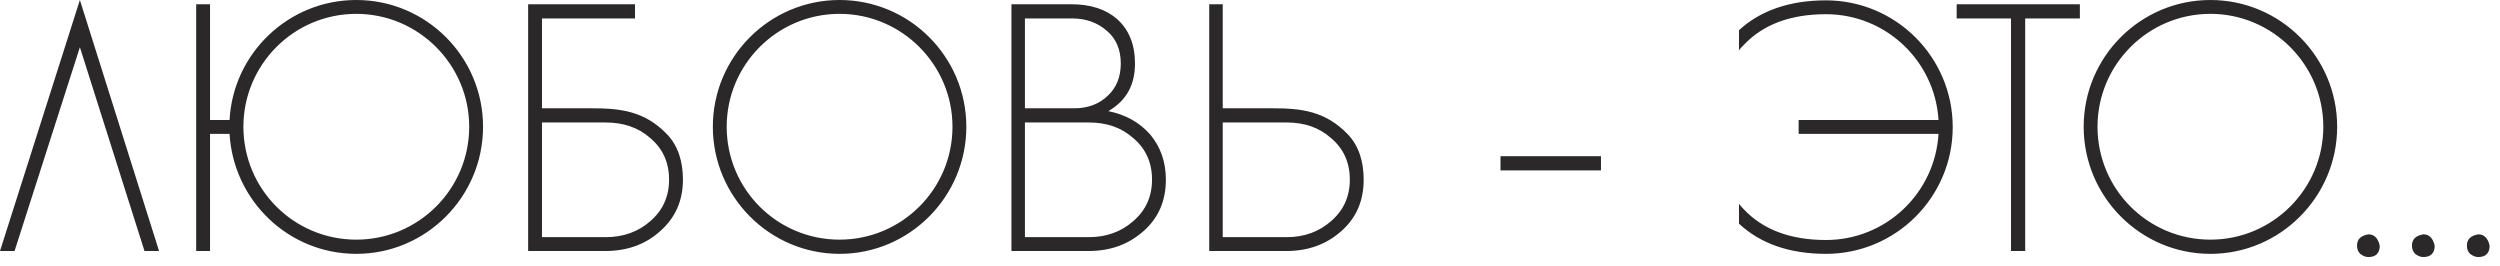
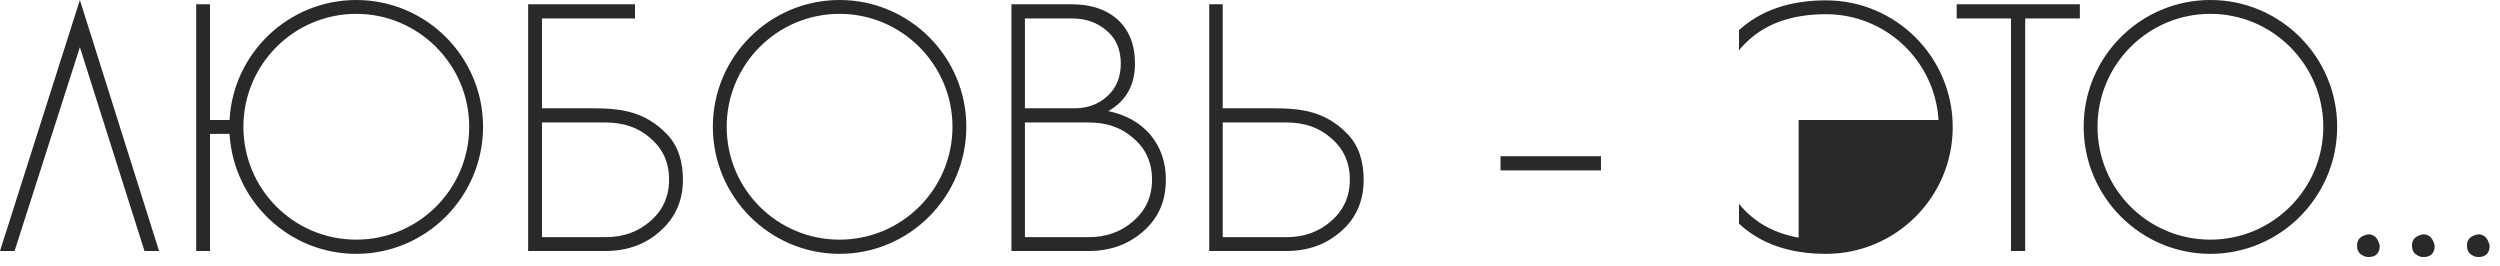
<svg xmlns="http://www.w3.org/2000/svg" width="169" height="18" viewBox="0 0 169 18" fill="none">
-   <path d="M5.4 0L10.752 16.968H9.768L5.4 3.192L0.984 16.968H-0L5.4 0ZM24.086 0C28.814 0 32.654 3.84 32.654 8.568C32.654 13.296 28.814 17.16 24.086 17.16C19.502 17.16 15.782 13.56 15.518 9.048H14.198V16.968H13.262V0.288H14.198V8.112H15.518C15.758 3.6 19.502 0 24.086 0ZM24.086 16.2C28.286 16.2 31.718 12.792 31.718 8.568C31.718 4.368 28.286 0.936 24.086 0.936C19.862 0.936 16.454 4.368 16.454 8.568C16.454 12.792 19.862 16.2 24.086 16.2ZM45.11 9.096C45.854 9.888 46.166 10.944 46.166 12.144C46.166 13.584 45.638 14.736 44.63 15.624C43.622 16.536 42.374 16.968 40.91 16.968H35.702V0.288H42.926V1.248H36.638V7.32H39.974C41.918 7.32 43.574 7.488 45.11 9.096ZM43.958 14.952C44.798 14.232 45.23 13.296 45.23 12.144C45.23 10.968 44.798 10.032 43.934 9.312C43.142 8.616 42.134 8.28 40.934 8.28H36.638V16.032H40.934C42.134 16.032 43.142 15.672 43.958 14.952ZM56.756 0C61.484 0 65.324 3.84 65.324 8.568C65.324 13.296 61.484 17.16 56.756 17.16C52.028 17.16 48.188 13.296 48.188 8.568C48.188 3.84 52.028 0 56.756 0ZM56.756 16.2C60.956 16.2 64.388 12.792 64.388 8.568C64.388 4.368 60.956 0.936 56.756 0.936C52.532 0.936 49.124 4.368 49.124 8.568C49.124 12.792 52.532 16.2 56.756 16.2ZM77.757 9.096C78.453 9.936 78.813 10.944 78.813 12.144C78.813 13.584 78.309 14.736 77.301 15.624C76.269 16.536 75.045 16.968 73.581 16.968H68.373V0.288H72.429C73.725 0.288 74.757 0.624 75.525 1.296C76.317 2.016 76.725 3 76.725 4.296C76.725 5.76 76.125 6.816 74.925 7.512C76.101 7.752 77.037 8.28 77.757 9.096ZM72.501 1.248H69.285V7.32H72.645C73.533 7.32 74.301 7.032 74.877 6.48C75.477 5.928 75.765 5.184 75.765 4.296C75.765 3.36 75.453 2.616 74.829 2.088C74.205 1.536 73.413 1.248 72.501 1.248ZM76.605 14.952C77.445 14.232 77.877 13.296 77.877 12.144C77.877 10.968 77.445 10.032 76.581 9.312C75.789 8.616 74.805 8.28 73.605 8.28H69.285V16.032H73.605C74.781 16.032 75.789 15.672 76.605 14.952ZM91.128 9.096C91.872 9.888 92.184 10.944 92.184 12.144C92.184 13.584 91.68 14.736 90.672 15.624C89.64 16.536 88.416 16.968 86.952 16.968H81.744V0.288H82.656V7.32H86.016C87.936 7.32 89.592 7.488 91.128 9.096ZM89.976 14.952C90.816 14.232 91.248 13.296 91.248 12.144C91.248 10.968 90.816 10.032 89.952 9.312C89.16 8.616 88.176 8.28 86.976 8.28H82.656V16.032H86.976C88.152 16.032 89.16 15.672 89.976 14.952ZM108.226 11.52H101.434V10.56H108.226V11.52ZM123.436 0.024C128.164 0.024 132.004 3.864 132.004 8.592C132.004 13.32 128.164 17.16 123.436 17.16C120.964 17.16 118.996 16.464 117.556 15.12V13.776C117.652 13.896 117.772 14.04 117.892 14.16C119.188 15.528 121.036 16.224 123.436 16.224C127.492 16.224 130.804 13.056 131.044 9.048H121.588V8.112H131.044C130.804 4.128 127.492 0.96 123.436 0.96C121.036 0.96 119.188 1.656 117.892 3.024C117.772 3.144 117.652 3.264 117.556 3.408V2.04C118.996 0.72 120.964 0.024 123.436 0.024ZM132.271 0.288H140.599V1.248H136.903V16.968H135.943V1.248H132.271V0.288ZM149.424 0C154.152 0 157.992 3.84 157.992 8.568C157.992 13.296 154.152 17.16 149.424 17.16C144.696 17.16 140.856 13.296 140.856 8.568C140.856 3.84 144.696 0 149.424 0ZM149.424 16.2C153.624 16.2 157.056 12.792 157.056 8.568C157.056 4.368 153.624 0.936 149.424 0.936C145.2 0.936 141.792 4.368 141.792 8.568C141.792 12.792 145.2 16.2 149.424 16.2ZM160.103 15.84C160.487 15.84 160.751 16.08 160.871 16.608C160.871 17.112 160.607 17.376 160.103 17.376C159.911 17.376 159.743 17.304 159.551 17.16C159.407 17.016 159.335 16.848 159.335 16.608C159.335 16.176 159.575 15.936 160.103 15.84ZM163.817 15.84C164.201 15.84 164.465 16.08 164.585 16.608C164.585 17.112 164.321 17.376 163.817 17.376C163.625 17.376 163.457 17.304 163.265 17.16C163.121 17.016 163.049 16.848 163.049 16.608C163.049 16.176 163.289 15.936 163.817 15.84ZM167.531 15.84C167.915 15.84 168.179 16.08 168.299 16.608C168.299 17.112 168.035 17.376 167.531 17.376C167.339 17.376 167.171 17.304 166.979 17.16C166.835 17.016 166.763 16.848 166.763 16.608C166.763 16.176 167.003 15.936 167.531 15.84Z" fill="#2A2828" />
+   <path d="M5.4 0L10.752 16.968H9.768L5.4 3.192L0.984 16.968H-0L5.4 0ZM24.086 0C28.814 0 32.654 3.84 32.654 8.568C32.654 13.296 28.814 17.16 24.086 17.16C19.502 17.16 15.782 13.56 15.518 9.048H14.198V16.968H13.262V0.288H14.198V8.112H15.518C15.758 3.6 19.502 0 24.086 0ZM24.086 16.2C28.286 16.2 31.718 12.792 31.718 8.568C31.718 4.368 28.286 0.936 24.086 0.936C19.862 0.936 16.454 4.368 16.454 8.568C16.454 12.792 19.862 16.2 24.086 16.2ZM45.11 9.096C45.854 9.888 46.166 10.944 46.166 12.144C46.166 13.584 45.638 14.736 44.63 15.624C43.622 16.536 42.374 16.968 40.91 16.968H35.702V0.288H42.926V1.248H36.638V7.32H39.974C41.918 7.32 43.574 7.488 45.11 9.096ZM43.958 14.952C44.798 14.232 45.23 13.296 45.23 12.144C45.23 10.968 44.798 10.032 43.934 9.312C43.142 8.616 42.134 8.28 40.934 8.28H36.638V16.032H40.934C42.134 16.032 43.142 15.672 43.958 14.952ZM56.756 0C61.484 0 65.324 3.84 65.324 8.568C65.324 13.296 61.484 17.16 56.756 17.16C52.028 17.16 48.188 13.296 48.188 8.568C48.188 3.84 52.028 0 56.756 0ZM56.756 16.2C60.956 16.2 64.388 12.792 64.388 8.568C64.388 4.368 60.956 0.936 56.756 0.936C52.532 0.936 49.124 4.368 49.124 8.568C49.124 12.792 52.532 16.2 56.756 16.2ZM77.757 9.096C78.453 9.936 78.813 10.944 78.813 12.144C78.813 13.584 78.309 14.736 77.301 15.624C76.269 16.536 75.045 16.968 73.581 16.968H68.373V0.288H72.429C73.725 0.288 74.757 0.624 75.525 1.296C76.317 2.016 76.725 3 76.725 4.296C76.725 5.76 76.125 6.816 74.925 7.512C76.101 7.752 77.037 8.28 77.757 9.096ZM72.501 1.248H69.285V7.32H72.645C73.533 7.32 74.301 7.032 74.877 6.48C75.477 5.928 75.765 5.184 75.765 4.296C75.765 3.36 75.453 2.616 74.829 2.088C74.205 1.536 73.413 1.248 72.501 1.248ZM76.605 14.952C77.445 14.232 77.877 13.296 77.877 12.144C77.877 10.968 77.445 10.032 76.581 9.312C75.789 8.616 74.805 8.28 73.605 8.28H69.285V16.032H73.605C74.781 16.032 75.789 15.672 76.605 14.952ZM91.128 9.096C91.872 9.888 92.184 10.944 92.184 12.144C92.184 13.584 91.68 14.736 90.672 15.624C89.64 16.536 88.416 16.968 86.952 16.968H81.744V0.288H82.656V7.32H86.016C87.936 7.32 89.592 7.488 91.128 9.096ZM89.976 14.952C90.816 14.232 91.248 13.296 91.248 12.144C91.248 10.968 90.816 10.032 89.952 9.312C89.16 8.616 88.176 8.28 86.976 8.28H82.656V16.032H86.976C88.152 16.032 89.16 15.672 89.976 14.952ZM108.226 11.52H101.434V10.56H108.226V11.52ZM123.436 0.024C128.164 0.024 132.004 3.864 132.004 8.592C132.004 13.32 128.164 17.16 123.436 17.16C120.964 17.16 118.996 16.464 117.556 15.12V13.776C117.652 13.896 117.772 14.04 117.892 14.16C119.188 15.528 121.036 16.224 123.436 16.224H121.588V8.112H131.044C130.804 4.128 127.492 0.96 123.436 0.96C121.036 0.96 119.188 1.656 117.892 3.024C117.772 3.144 117.652 3.264 117.556 3.408V2.04C118.996 0.72 120.964 0.024 123.436 0.024ZM132.271 0.288H140.599V1.248H136.903V16.968H135.943V1.248H132.271V0.288ZM149.424 0C154.152 0 157.992 3.84 157.992 8.568C157.992 13.296 154.152 17.16 149.424 17.16C144.696 17.16 140.856 13.296 140.856 8.568C140.856 3.84 144.696 0 149.424 0ZM149.424 16.2C153.624 16.2 157.056 12.792 157.056 8.568C157.056 4.368 153.624 0.936 149.424 0.936C145.2 0.936 141.792 4.368 141.792 8.568C141.792 12.792 145.2 16.2 149.424 16.2ZM160.103 15.84C160.487 15.84 160.751 16.08 160.871 16.608C160.871 17.112 160.607 17.376 160.103 17.376C159.911 17.376 159.743 17.304 159.551 17.16C159.407 17.016 159.335 16.848 159.335 16.608C159.335 16.176 159.575 15.936 160.103 15.84ZM163.817 15.84C164.201 15.84 164.465 16.08 164.585 16.608C164.585 17.112 164.321 17.376 163.817 17.376C163.625 17.376 163.457 17.304 163.265 17.16C163.121 17.016 163.049 16.848 163.049 16.608C163.049 16.176 163.289 15.936 163.817 15.84ZM167.531 15.84C167.915 15.84 168.179 16.08 168.299 16.608C168.299 17.112 168.035 17.376 167.531 17.376C167.339 17.376 167.171 17.304 166.979 17.16C166.835 17.016 166.763 16.848 166.763 16.608C166.763 16.176 167.003 15.936 167.531 15.84Z" fill="#2A2828" />
</svg>